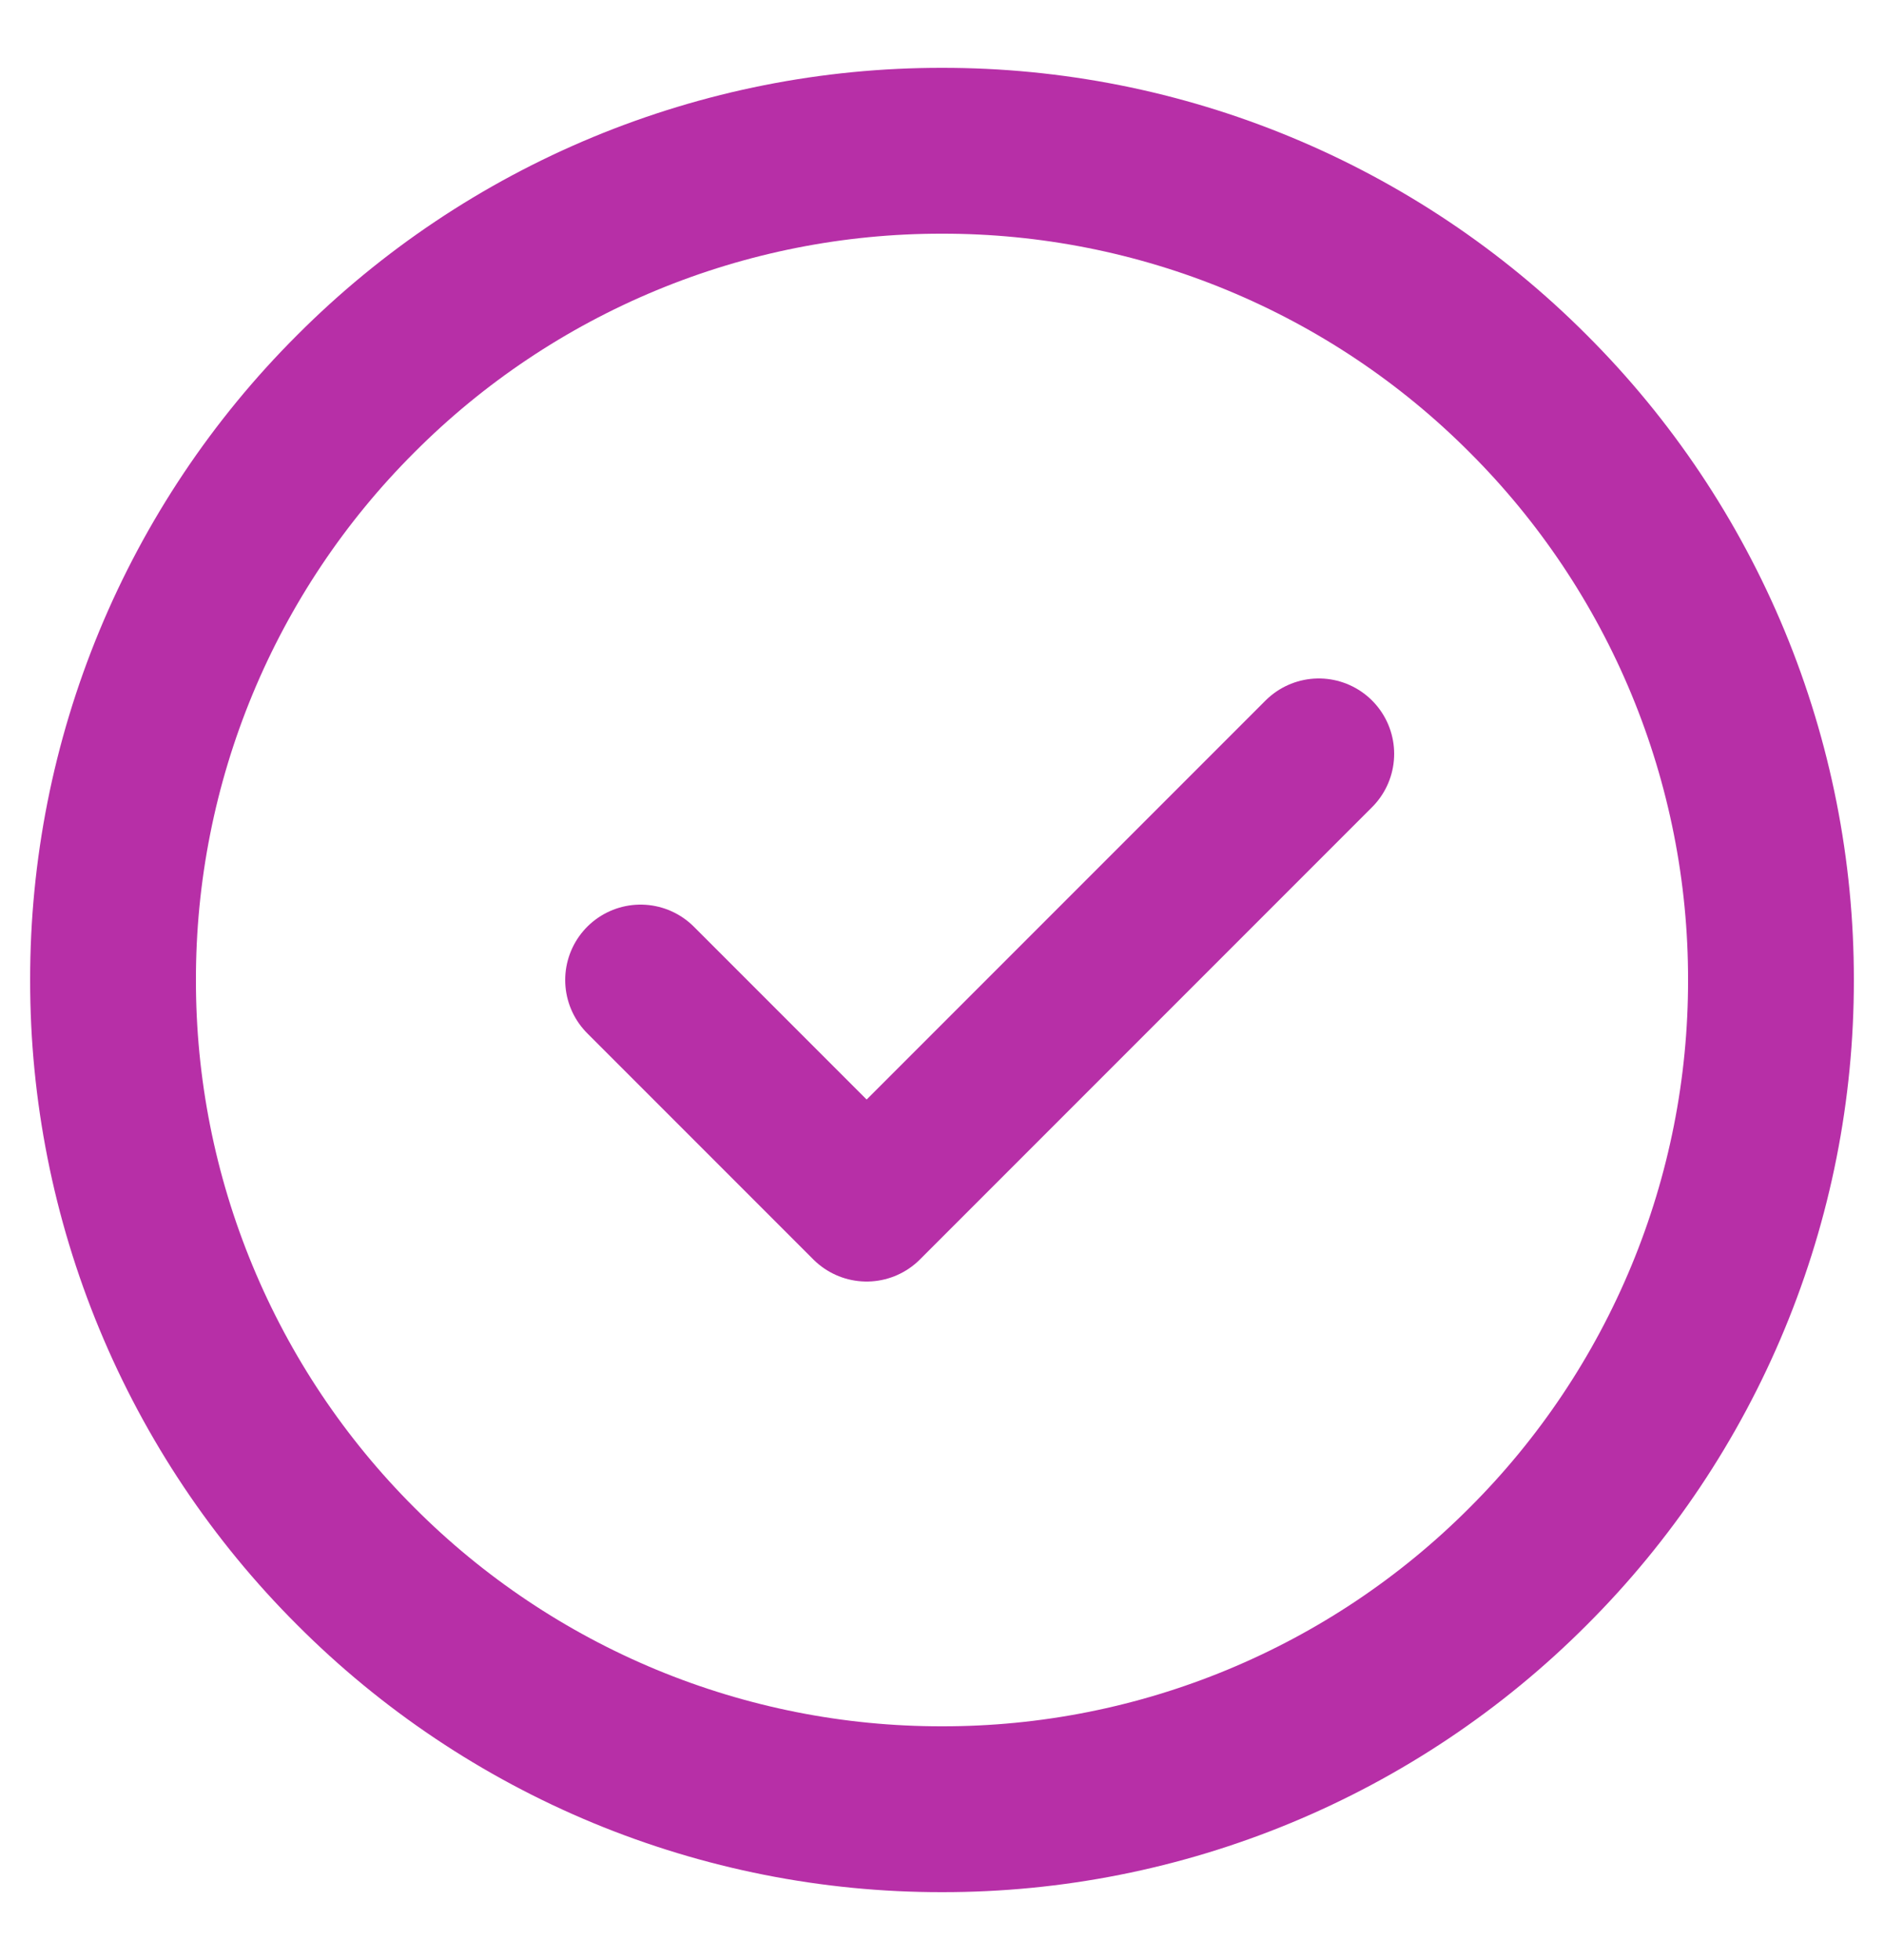
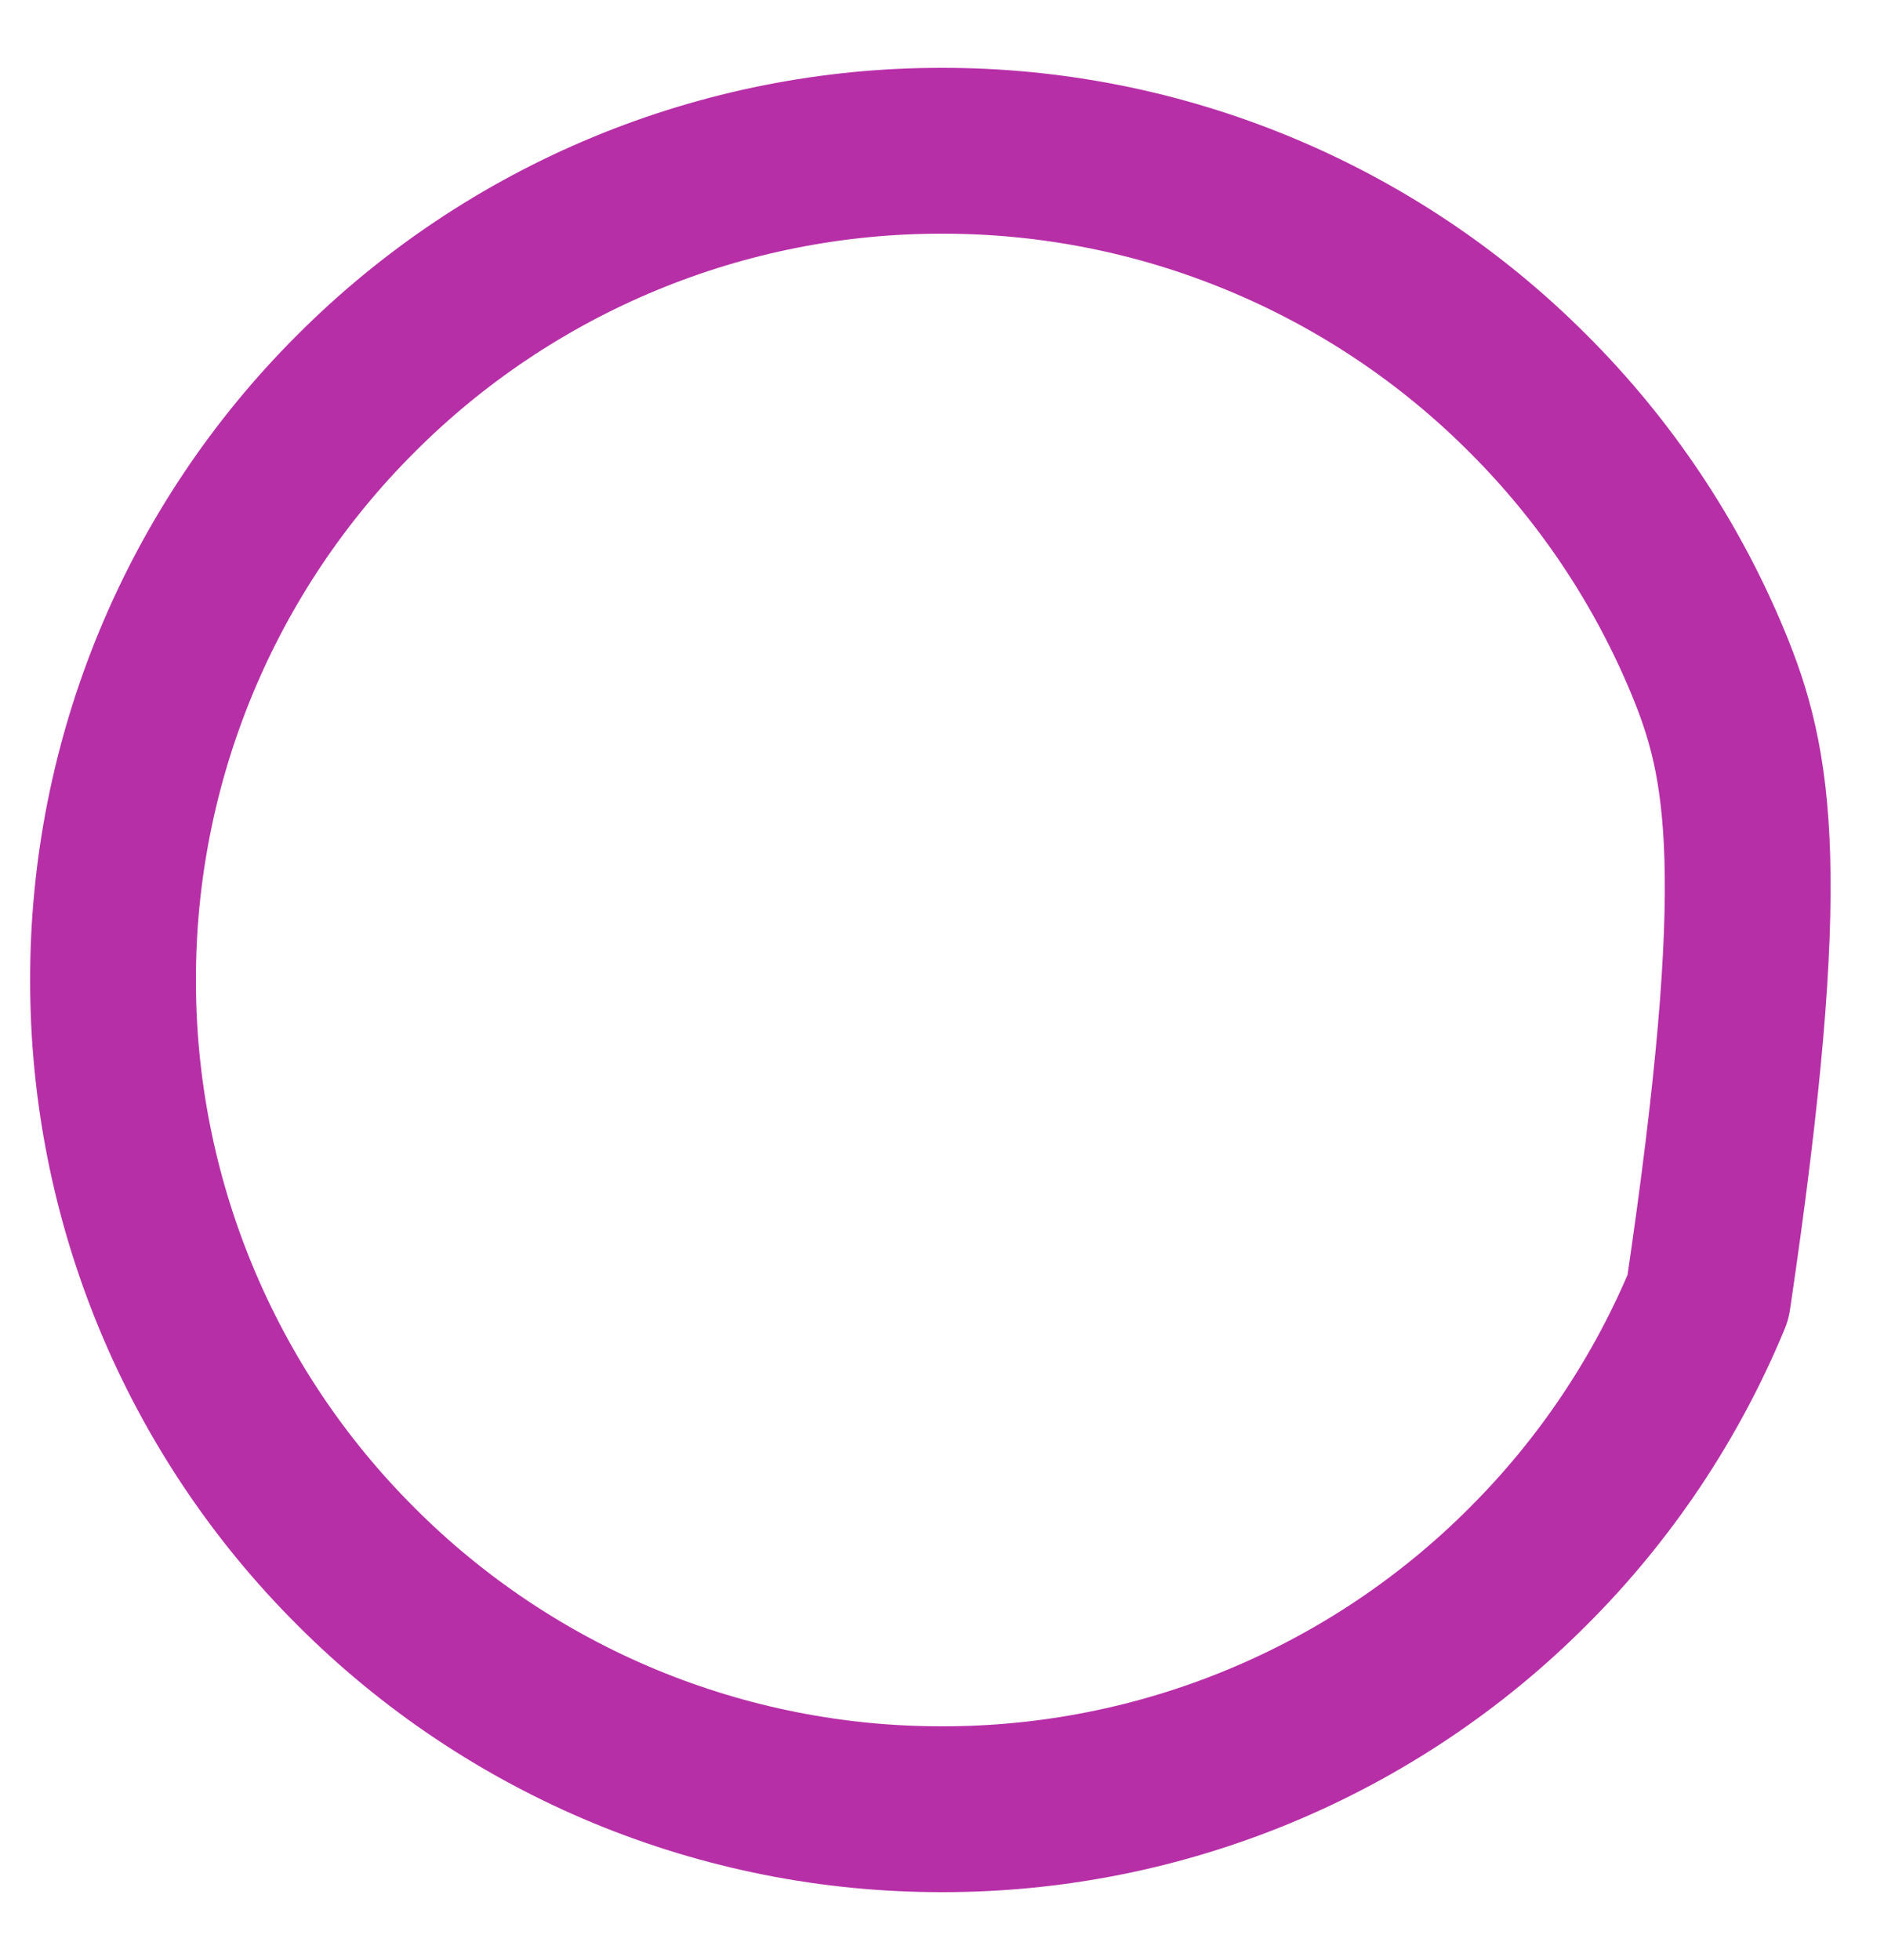
<svg xmlns="http://www.w3.org/2000/svg" width="25" height="26" viewBox="0 0 25 26" fill="none">
-   <path d="M12.5 24C13.945 24.002 15.376 23.718 16.71 23.165C18.045 22.612 19.258 21.801 20.278 20.778C21.301 19.758 22.112 18.545 22.665 17.21C23.218 15.876 23.502 14.445 23.5 13C23.502 11.555 23.218 10.124 22.665 8.789C22.112 7.455 21.301 6.242 20.278 5.222C19.258 4.199 18.045 3.388 16.71 2.835C15.376 2.282 13.945 1.998 12.5 2C11.055 1.998 9.624 2.282 8.289 2.835C6.955 3.388 5.742 4.199 4.722 5.222C3.699 6.242 2.888 7.455 2.335 8.789C1.782 10.124 1.498 11.555 1.5 13C1.498 14.445 1.782 15.876 2.335 17.21C2.888 18.545 3.699 19.758 4.722 20.778C5.742 21.801 6.955 22.612 8.289 23.165C9.624 23.718 11.055 24.002 12.5 24Z" stroke="#B72FA7" stroke-width="2.2" stroke-linejoin="round" />
-   <path d="M8.5 13L11.5 16L17.5 10" stroke="#B72FA7" stroke-width="2" stroke-linecap="round" stroke-linejoin="round" />
+   <path d="M12.5 24C13.945 24.002 15.376 23.718 16.71 23.165C18.045 22.612 19.258 21.801 20.278 20.778C21.301 19.758 22.112 18.545 22.665 17.21C23.502 11.555 23.218 10.124 22.665 8.789C22.112 7.455 21.301 6.242 20.278 5.222C19.258 4.199 18.045 3.388 16.71 2.835C15.376 2.282 13.945 1.998 12.5 2C11.055 1.998 9.624 2.282 8.289 2.835C6.955 3.388 5.742 4.199 4.722 5.222C3.699 6.242 2.888 7.455 2.335 8.789C1.782 10.124 1.498 11.555 1.5 13C1.498 14.445 1.782 15.876 2.335 17.21C2.888 18.545 3.699 19.758 4.722 20.778C5.742 21.801 6.955 22.612 8.289 23.165C9.624 23.718 11.055 24.002 12.5 24Z" stroke="#B72FA7" stroke-width="2.2" stroke-linejoin="round" />
</svg>